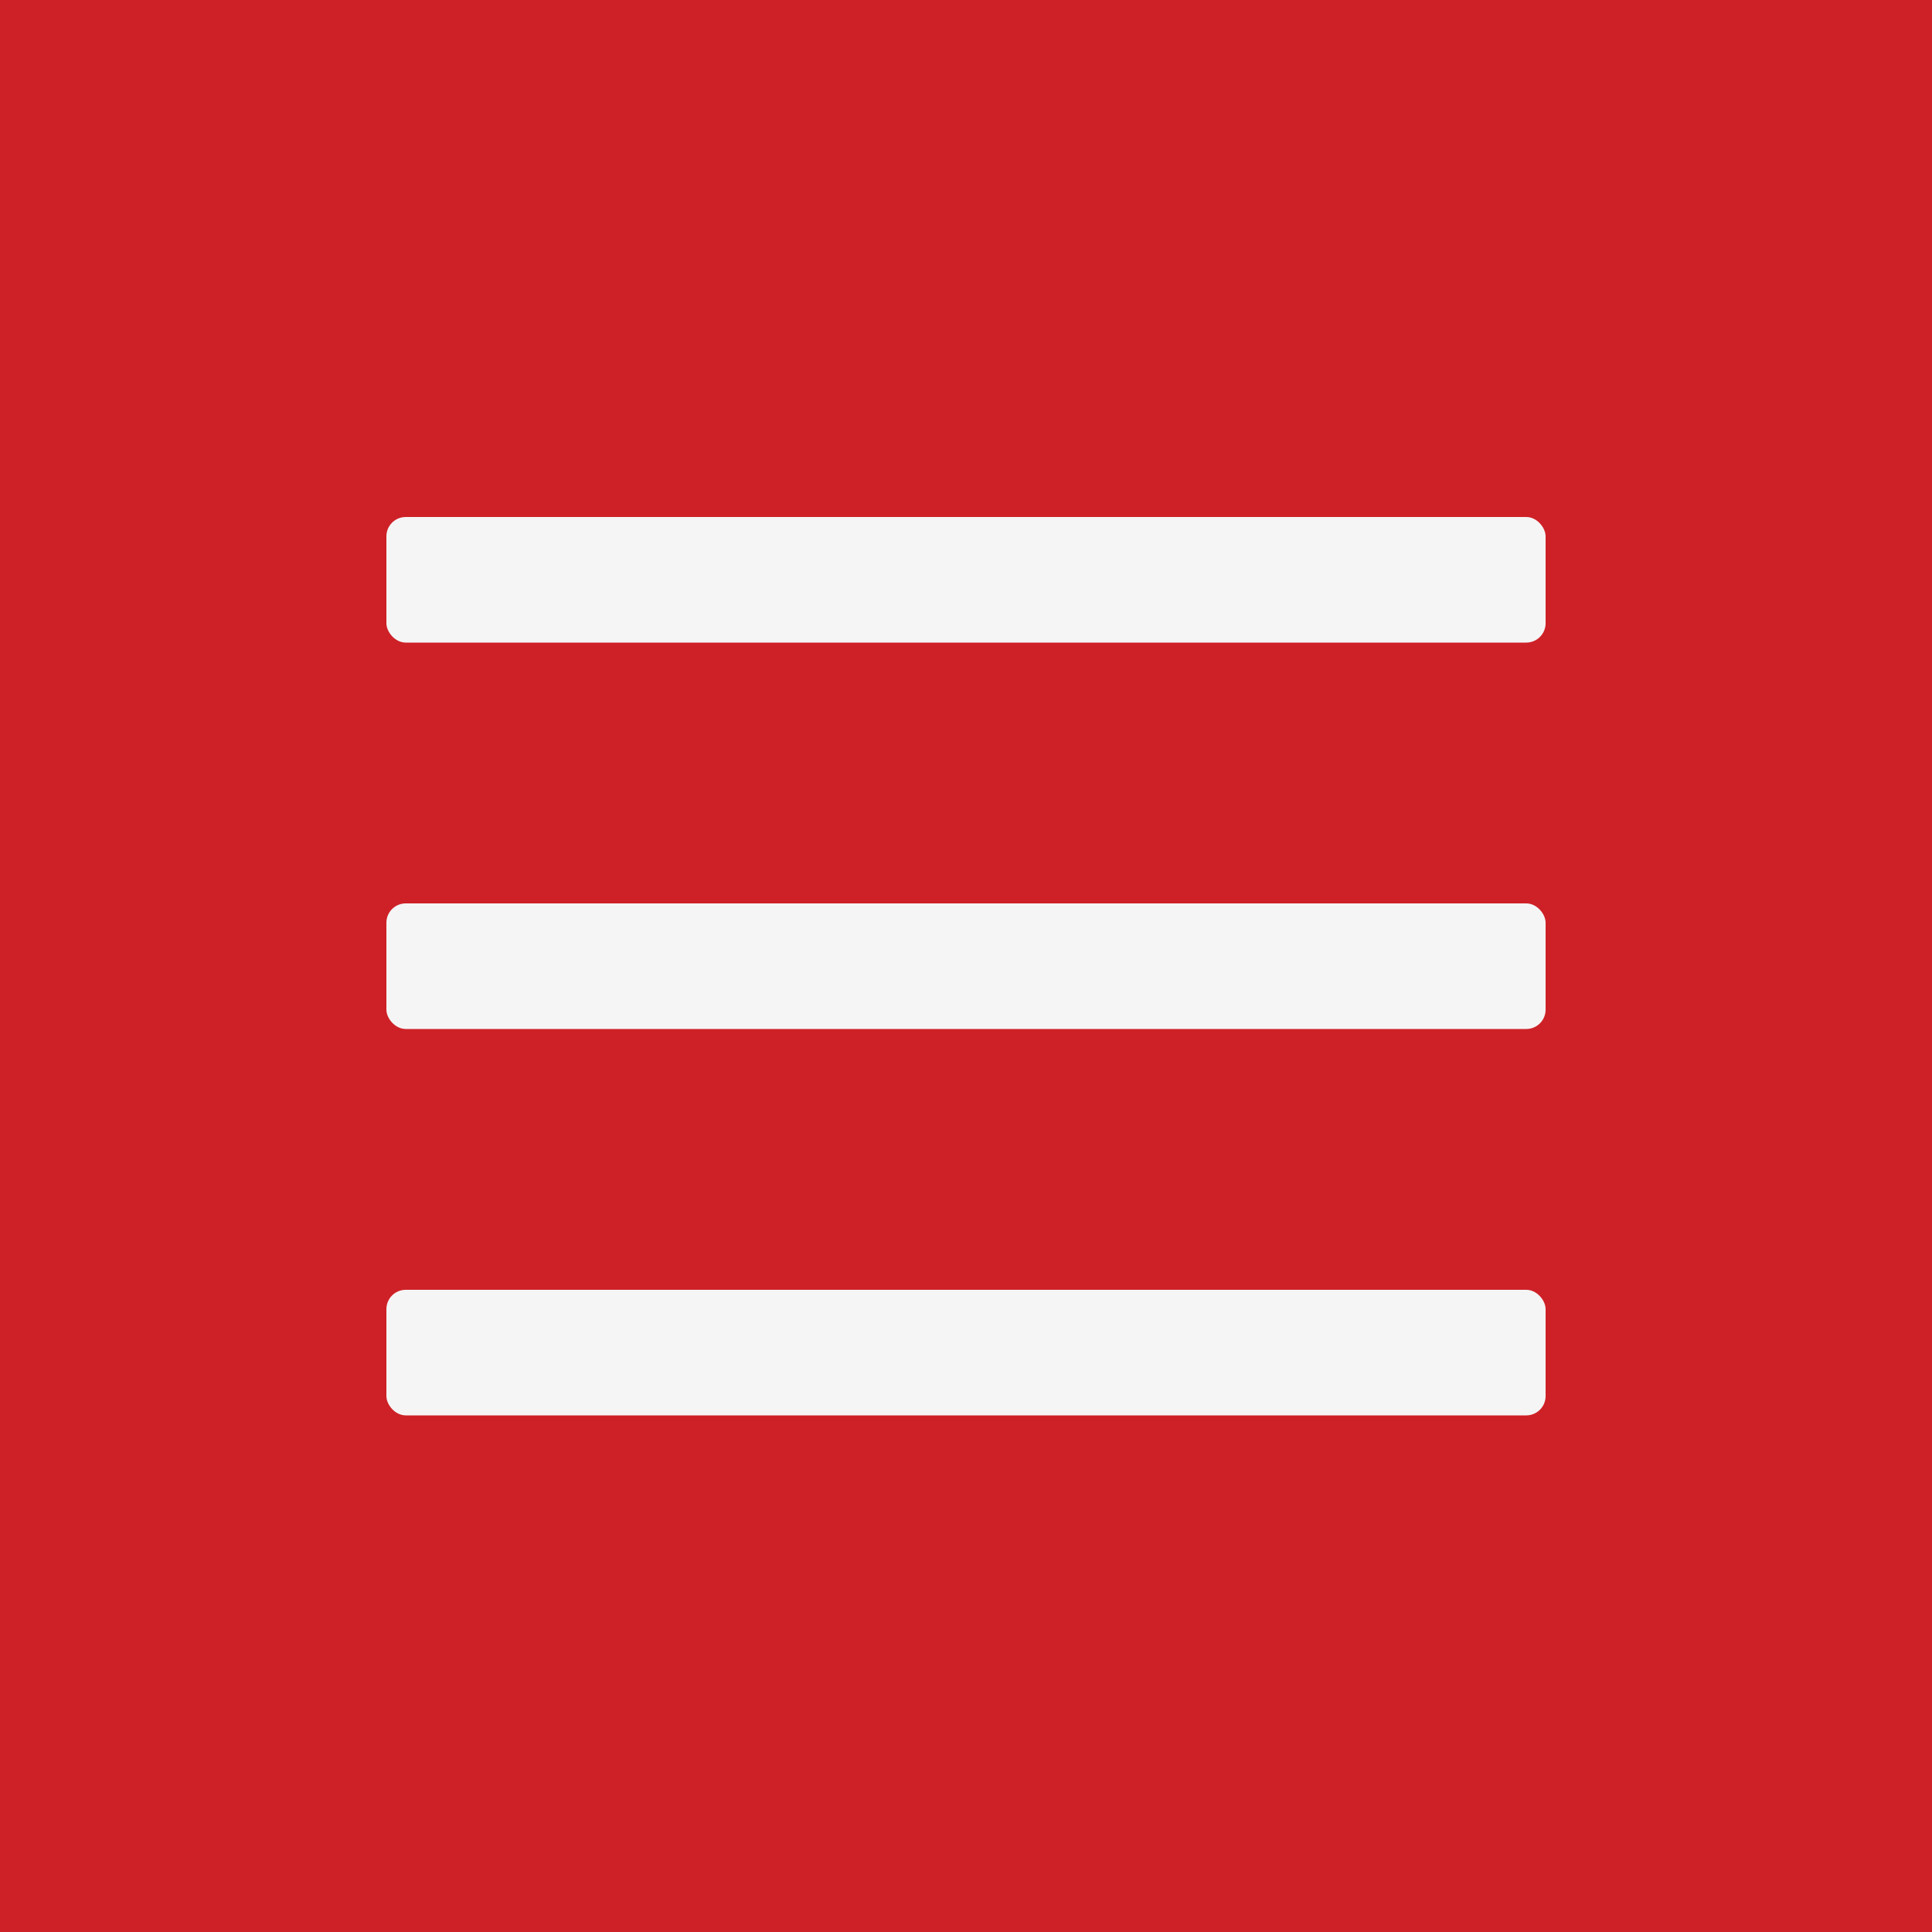
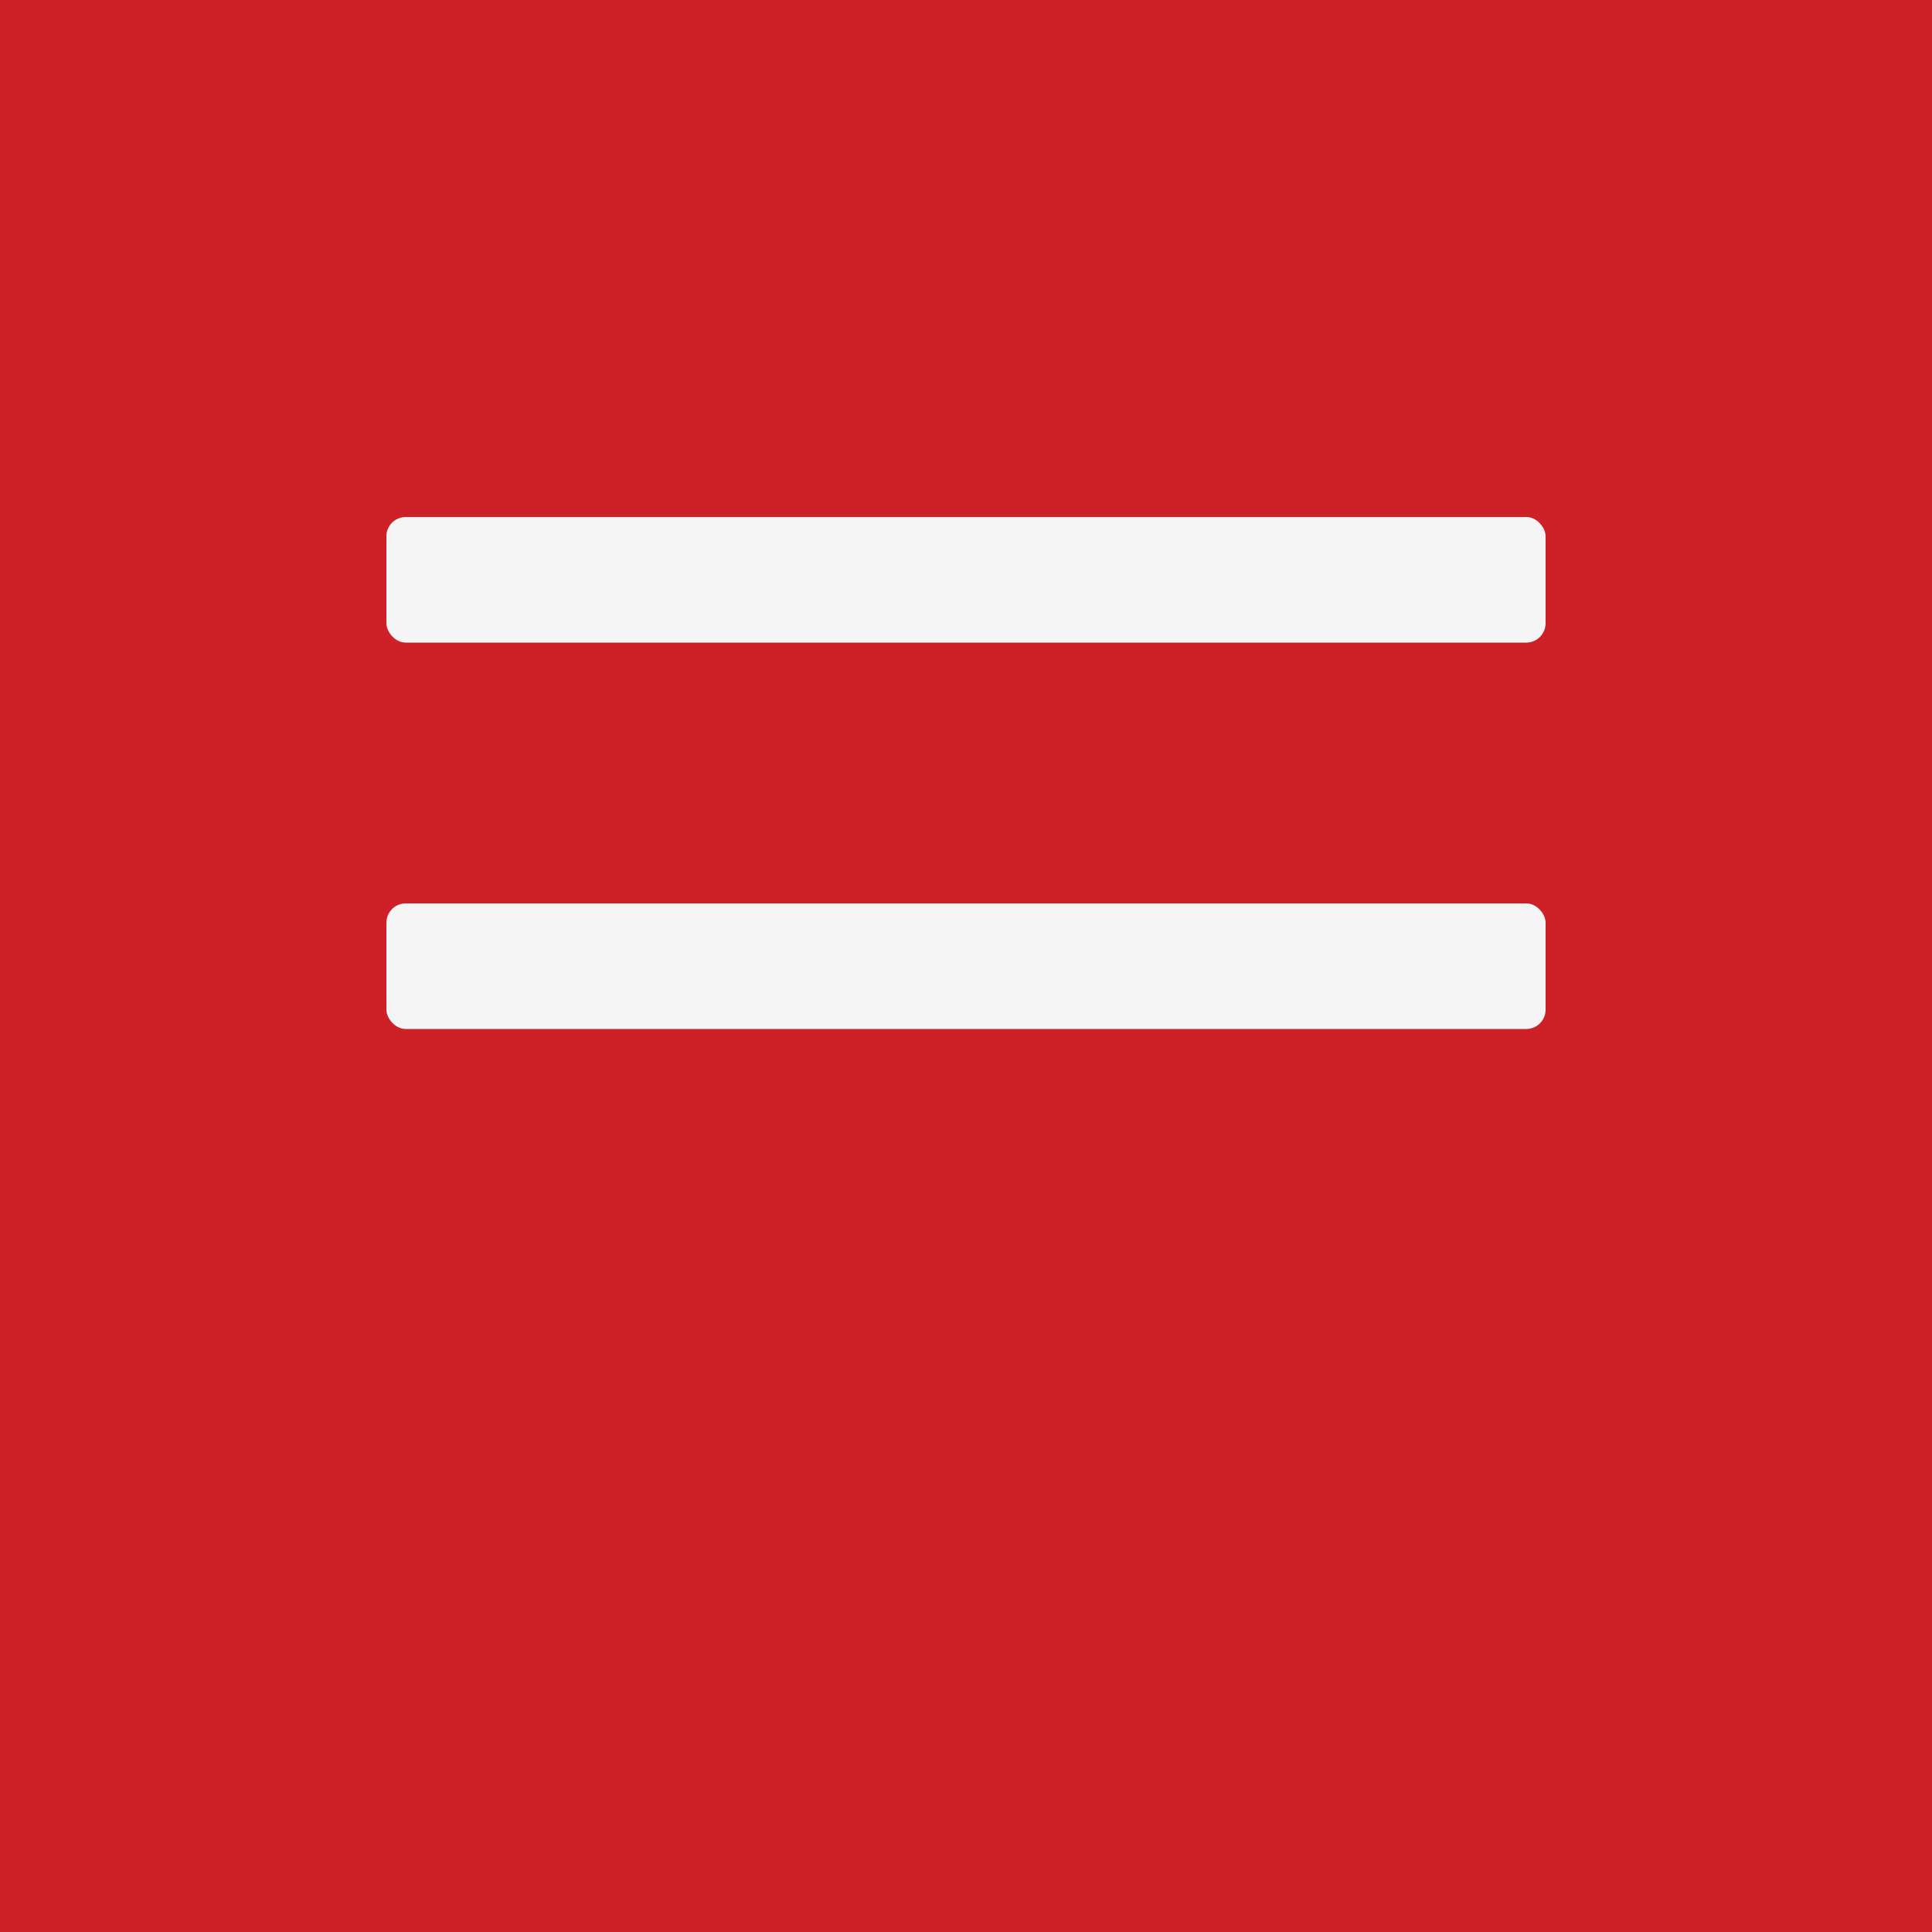
<svg xmlns="http://www.w3.org/2000/svg" width="20" height="20" viewBox="0 0 20 20" fill="none">
  <rect width="20" height="20" fill="#CE2127" />
  <rect x="4" y="5.352" width="12" height="1.3" rx="0.2" fill="#F5F5F5" />
  <rect x="4" y="9.352" width="12" height="1.3" rx="0.2" fill="#F5F5F5" />
-   <rect x="4" y="13.352" width="12" height="1.3" rx="0.2" fill="#F5F5F5" />
</svg>